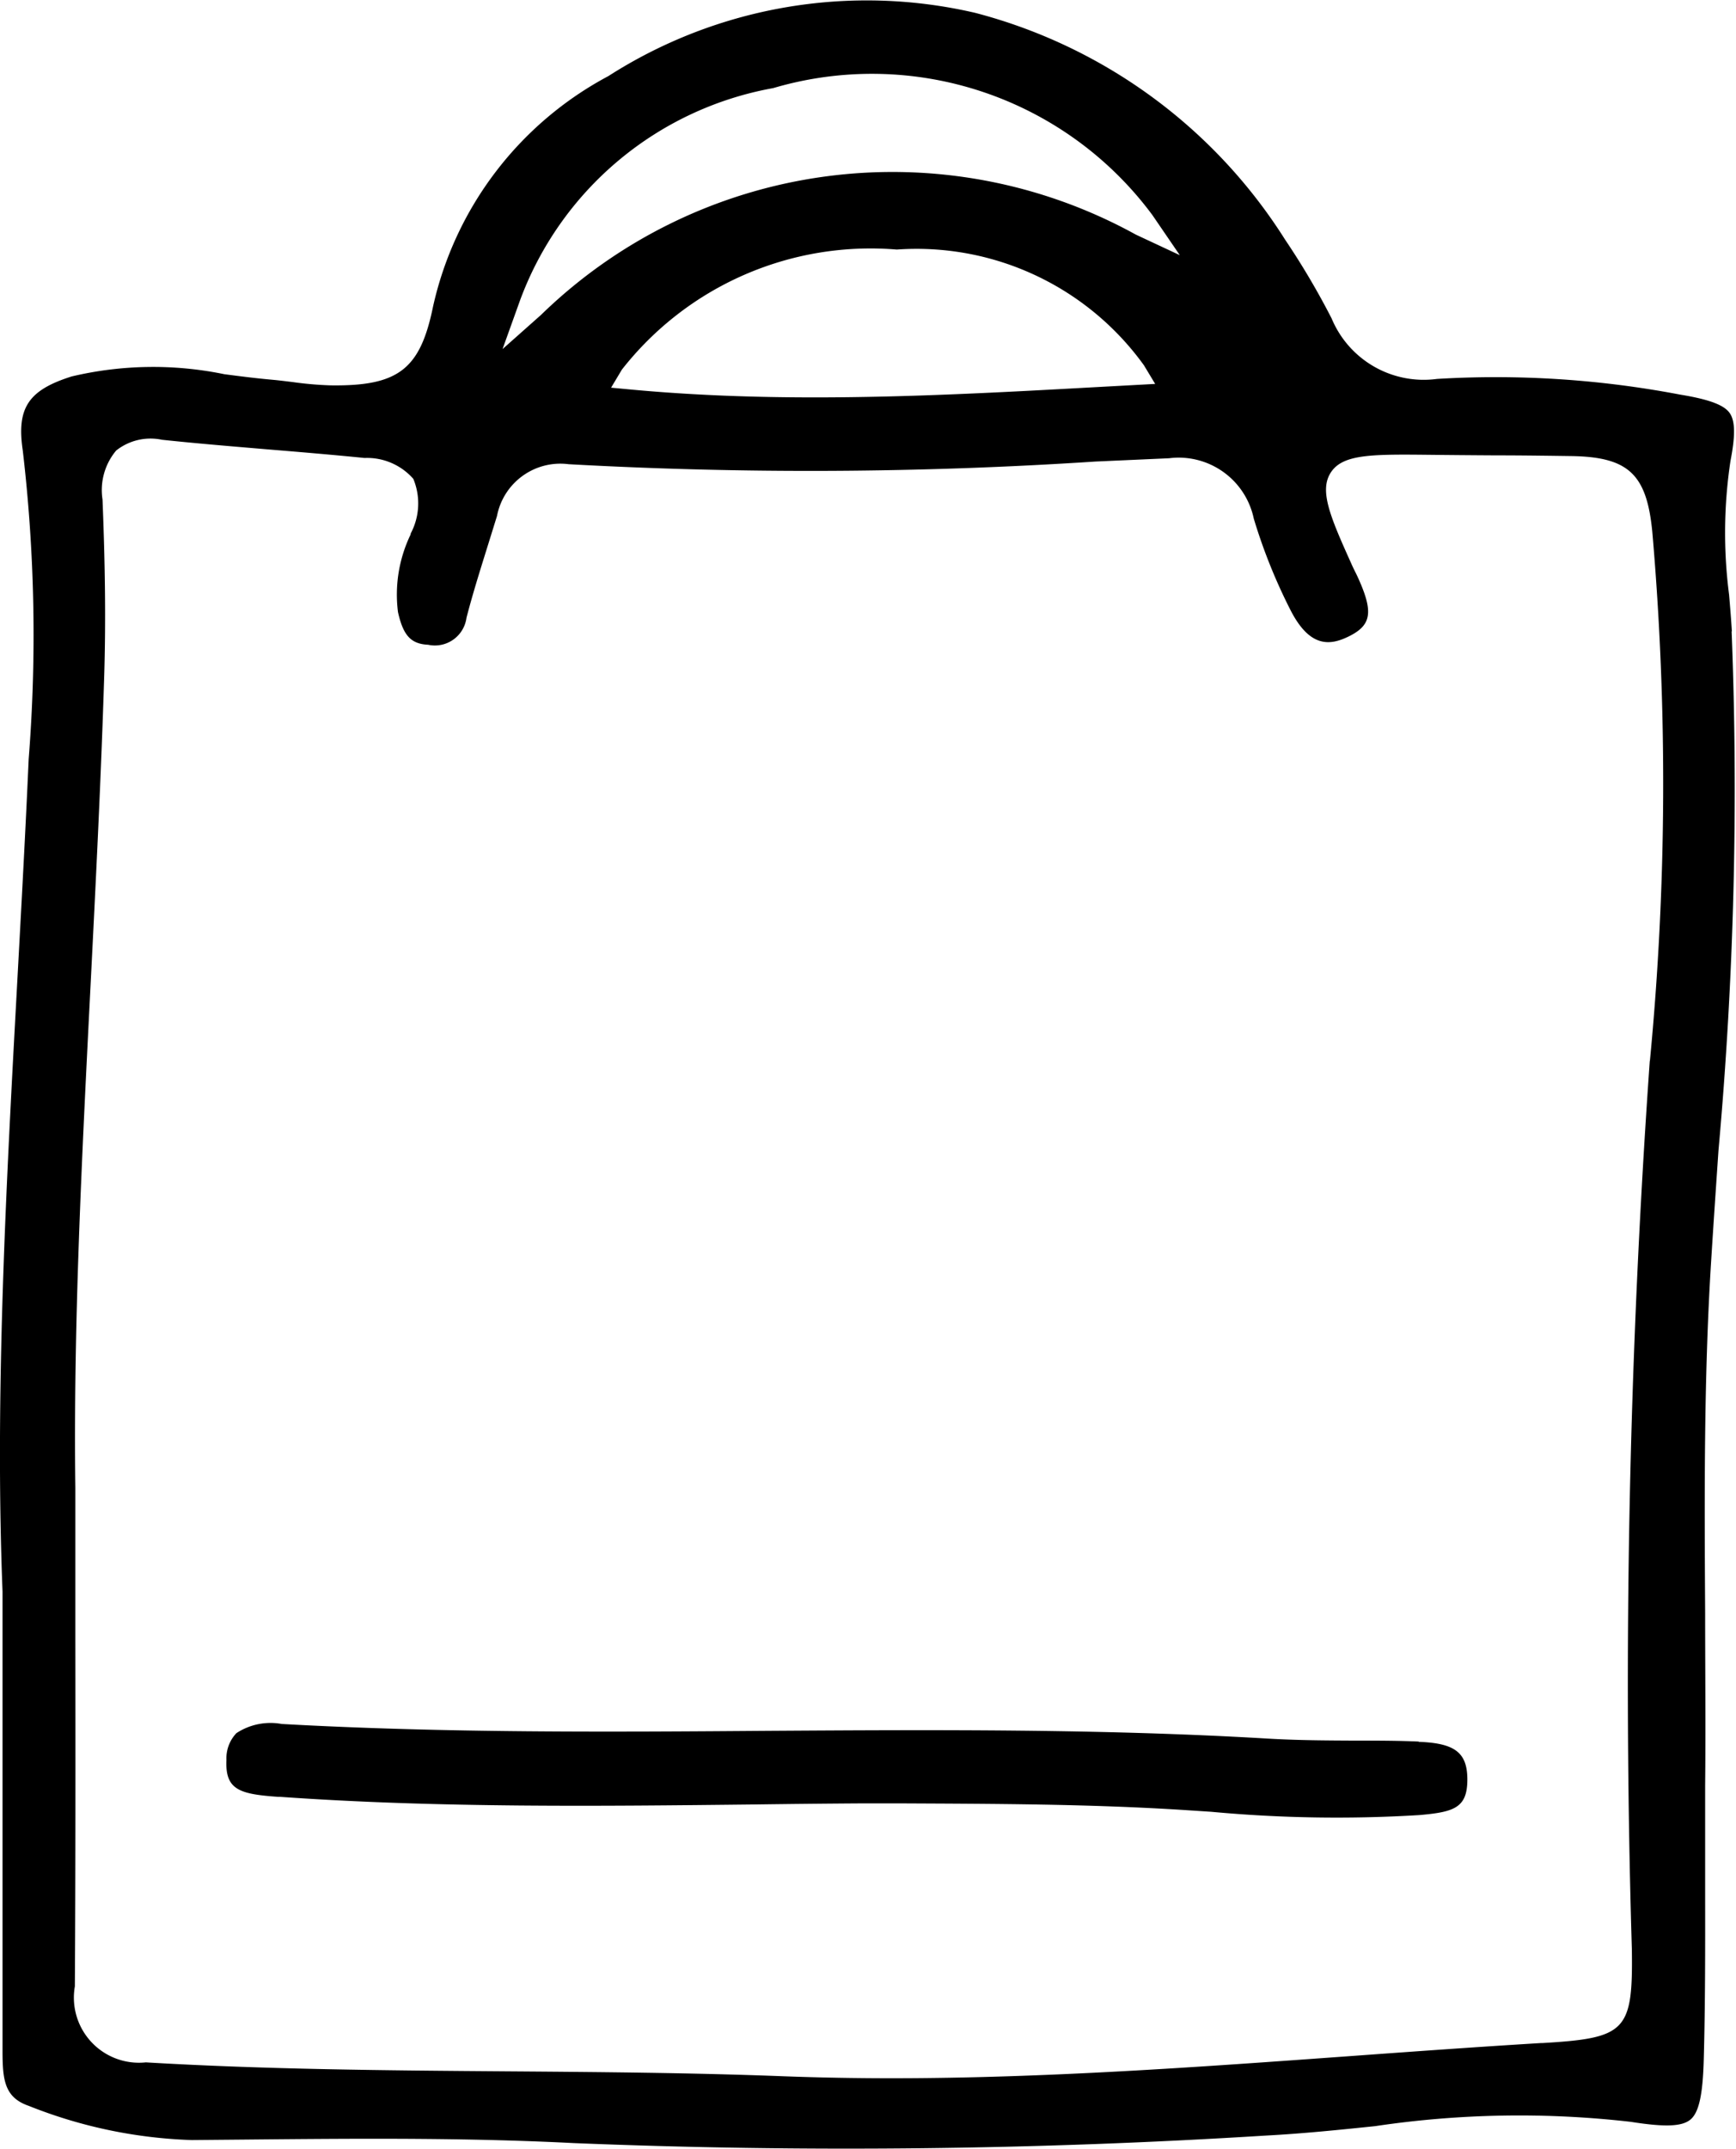
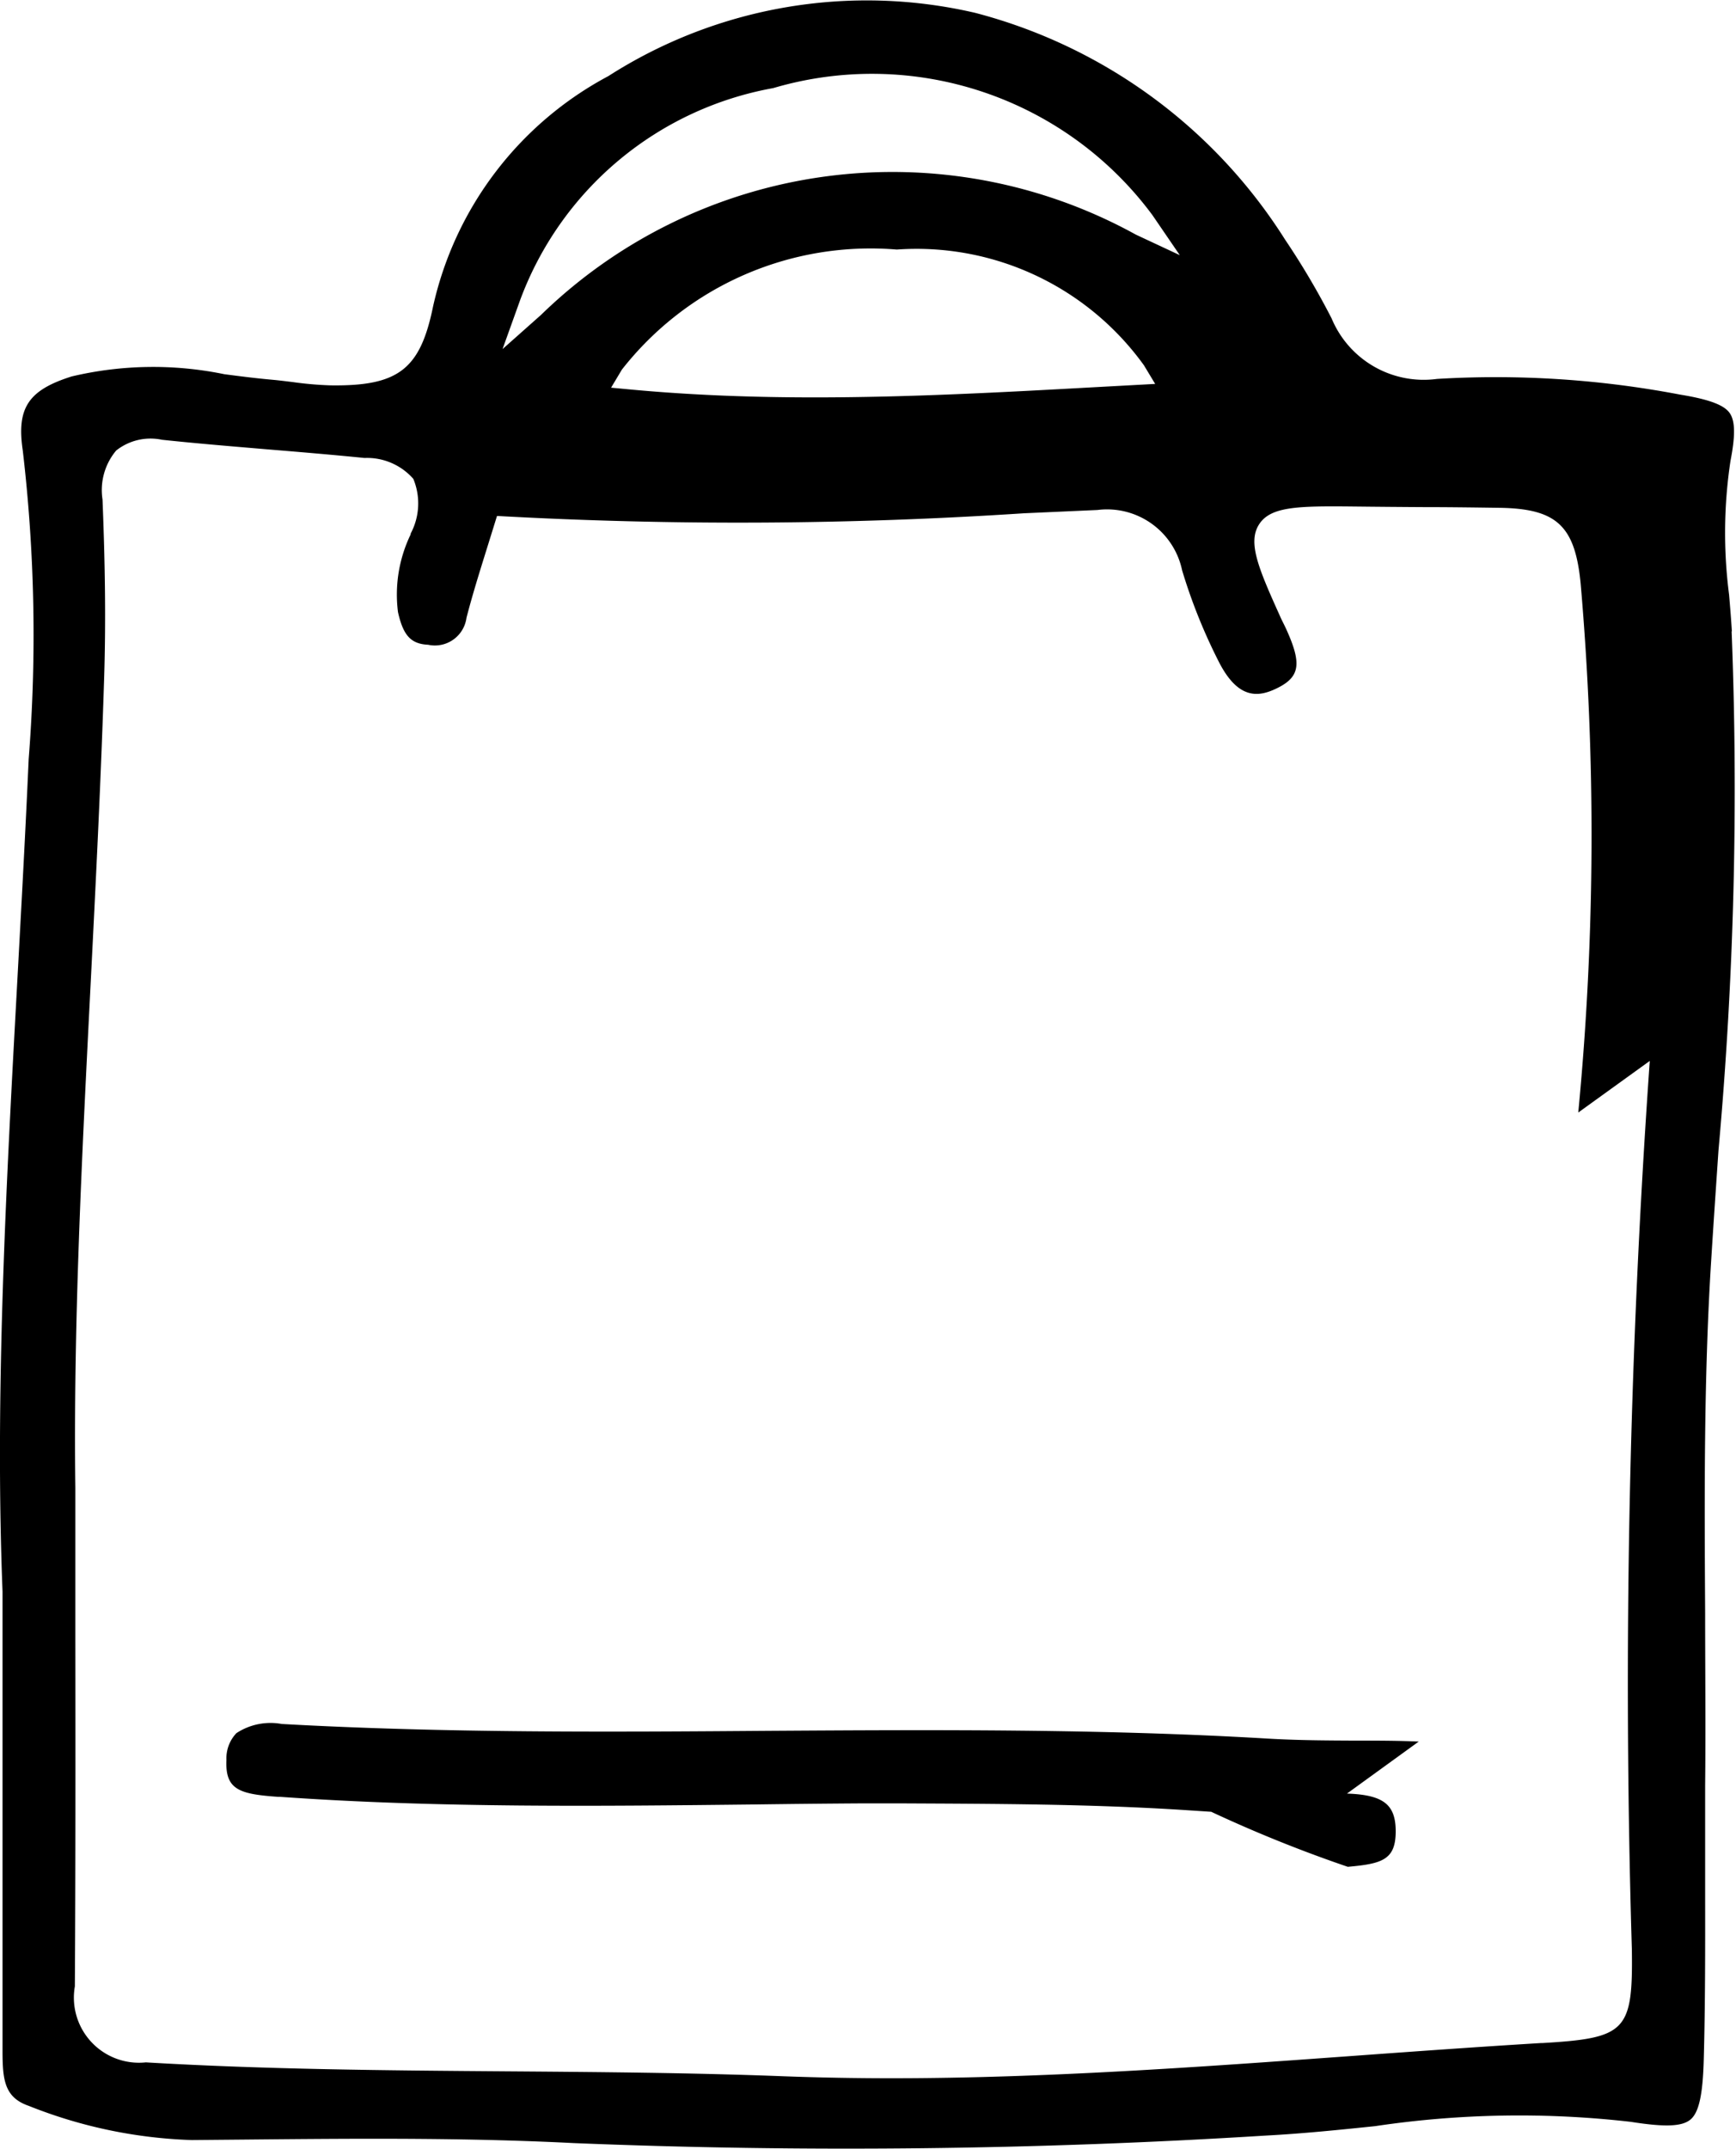
<svg xmlns="http://www.w3.org/2000/svg" width="25.369" height="31.398" viewBox="0 0 25.369 31.398">
-   <path id="Bag_icon" data-name="Bag icon" d="M25.309,9.227c-.011-.18-.026-.359-.041-.538a7.028,7.028,0,0,1,.021-1.959c.072-.371.068-.579-.012-.695s-.295-.2-.726-.27A14.356,14.356,0,0,0,21,5.536a1.458,1.458,0,0,1-1.541-.885A11.224,11.224,0,0,0,18.779,3.5,7.636,7.636,0,0,0,14.252.188a7,7,0,0,0-5.362.924A5.061,5.061,0,0,0,6.328,4.48c-.188.919-.509,1.164-1.5,1.15a5.13,5.13,0,0,1-.55-.048c-.1-.012-.2-.025-.3-.034-.236-.021-.473-.051-.7-.081A5.162,5.162,0,0,0,1.047,5.5C.413,5.7.24,5.96.333,6.584a23.131,23.131,0,0,1,.086,4.508L.405,11.4c-.045.979-.1,1.972-.152,2.932C.091,17.3-.077,20.368.037,23.252v1.836c0,1.678,0,3.268,0,4.859,0,.426.02.694.382.819a7.018,7.018,0,0,0,2.382.5l.774-.007c.627-.006,1.263-.012,1.9-.012.965,0,1.937.014,2.9.063A98.281,98.281,0,0,0,18.507,31.2c.528-.028,1.067-.083,1.587-.137A14.29,14.29,0,0,1,23.832,31c.5.079.748.069.871-.033s.181-.358.195-.879c.022-.81.021-1.635.02-2.433,0-.516,0-1.05,0-1.575.009-.837,0-1.688,0-2.512-.01-1.68-.02-3.418.087-5.131.034-.543.071-1.086.108-1.629a58.82,58.82,0,0,0,.192-7.586M7.6,4.387a4.862,4.862,0,0,1,3.7-3.1,5.1,5.1,0,0,1,5.541,1.856l.4.585-.642-.3A7.363,7.363,0,0,0,7.907,4.6l-.563.5Zm9.281,1.222-.883.048c-1.342.074-2.711.149-4.091.149-.886,0-1.776-.031-2.666-.113l-.311-.029L9.088,5.4a4.616,4.616,0,0,1,4.017-1.754,4.094,4.094,0,0,1,3.612,1.691ZM24.109,15.5a129.24,129.24,0,0,0-.262,12.977c.017,1.2-.081,1.3-1.311,1.372h-.021c-.925.056-1.866.124-2.776.19-2.2.159-4.46.324-6.713.324q-.79,0-1.577-.029c-1.349-.052-2.722-.062-4.05-.072-1.726-.013-3.512-.027-5.268-.131a.951.951,0,0,1-1.037-1.11c.01-1.681.009-3.368.007-5.155,0-.692,0-1.4,0-2.131-.03-2.357.092-4.773.222-7.331.075-1.483.153-3.017.2-4.534.023-.767.015-1.585-.025-2.573a.9.9,0,0,1,.2-.715.809.809,0,0,1,.669-.157c.528.056,1.068.1,1.589.144.449.037.914.076,1.371.122a.9.9,0,0,1,.713.305.937.937,0,0,1-.039.8l0,.012a2.019,2.019,0,0,0-.185,1.135c.077.343.188.464.441.477a.466.466,0,0,0,.56-.394c.1-.387.224-.773.34-1.147l.106-.341A.943.943,0,0,1,8.31,6.782a63.757,63.757,0,0,0,7.7-.039l1.074-.048a1.121,1.121,0,0,1,1.238.882,8.06,8.06,0,0,0,.539,1.341c.286.558.586.507.841.384.337-.163.371-.351.154-.838-.017-.039-.036-.078-.055-.116s-.038-.077-.055-.117c-.312-.691-.467-1.063-.3-1.325s.564-.27,1.364-.262q.529.006,1.057.009c.36,0,.719.005,1.079.01.849.01,1.118.259,1.2,1.109a42.464,42.464,0,0,1-.035,7.726m-3.38,9.95c.537.019.716.161.712.564s-.2.462-.7.506A19.848,19.848,0,0,1,17.7,26.47l-.353-.023c-1.407-.092-2.833-.093-4.213-.1h-.519q-.791.005-1.581.016c-2.275.025-4.628.052-6.936-.111l-.029,0c-.567-.04-.78-.1-.76-.539a.533.533,0,0,1,.146-.392.908.908,0,0,1,.662-.134c2.375.133,4.789.118,7.124.1,2.391-.015,4.864-.03,7.29.114.423.025.852.027,1.266.029.307,0,.625,0,.936.014" transform="translate(0 0)" />
+   <path id="Bag_icon" data-name="Bag icon" d="M25.309,9.227c-.011-.18-.026-.359-.041-.538a7.028,7.028,0,0,1,.021-1.959c.072-.371.068-.579-.012-.695s-.295-.2-.726-.27A14.356,14.356,0,0,0,21,5.536a1.458,1.458,0,0,1-1.541-.885A11.224,11.224,0,0,0,18.779,3.5,7.636,7.636,0,0,0,14.252.188a7,7,0,0,0-5.362.924A5.061,5.061,0,0,0,6.328,4.48c-.188.919-.509,1.164-1.5,1.15a5.13,5.13,0,0,1-.55-.048c-.1-.012-.2-.025-.3-.034-.236-.021-.473-.051-.7-.081A5.162,5.162,0,0,0,1.047,5.5C.413,5.7.24,5.96.333,6.584a23.131,23.131,0,0,1,.086,4.508L.405,11.4c-.045.979-.1,1.972-.152,2.932C.091,17.3-.077,20.368.037,23.252v1.836c0,1.678,0,3.268,0,4.859,0,.426.02.694.382.819a7.018,7.018,0,0,0,2.382.5l.774-.007c.627-.006,1.263-.012,1.9-.012.965,0,1.937.014,2.9.063A98.281,98.281,0,0,0,18.507,31.2c.528-.028,1.067-.083,1.587-.137A14.29,14.29,0,0,1,23.832,31c.5.079.748.069.871-.033s.181-.358.195-.879c.022-.81.021-1.635.02-2.433,0-.516,0-1.05,0-1.575.009-.837,0-1.688,0-2.512-.01-1.68-.02-3.418.087-5.131.034-.543.071-1.086.108-1.629a58.82,58.82,0,0,0,.192-7.586M7.6,4.387a4.862,4.862,0,0,1,3.7-3.1,5.1,5.1,0,0,1,5.541,1.856l.4.585-.642-.3A7.363,7.363,0,0,0,7.907,4.6l-.563.5Zm9.281,1.222-.883.048c-1.342.074-2.711.149-4.091.149-.886,0-1.776-.031-2.666-.113l-.311-.029L9.088,5.4a4.616,4.616,0,0,1,4.017-1.754,4.094,4.094,0,0,1,3.612,1.691ZM24.109,15.5a129.24,129.24,0,0,0-.262,12.977c.017,1.2-.081,1.3-1.311,1.372h-.021c-.925.056-1.866.124-2.776.19-2.2.159-4.46.324-6.713.324q-.79,0-1.577-.029c-1.349-.052-2.722-.062-4.05-.072-1.726-.013-3.512-.027-5.268-.131a.951.951,0,0,1-1.037-1.11c.01-1.681.009-3.368.007-5.155,0-.692,0-1.4,0-2.131-.03-2.357.092-4.773.222-7.331.075-1.483.153-3.017.2-4.534.023-.767.015-1.585-.025-2.573a.9.9,0,0,1,.2-.715.809.809,0,0,1,.669-.157c.528.056,1.068.1,1.589.144.449.037.914.076,1.371.122a.9.9,0,0,1,.713.305.937.937,0,0,1-.039.8l0,.012a2.019,2.019,0,0,0-.185,1.135c.077.343.188.464.441.477a.466.466,0,0,0,.56-.394c.1-.387.224-.773.34-1.147l.106-.341a63.757,63.757,0,0,0,7.7-.039l1.074-.048a1.121,1.121,0,0,1,1.238.882,8.06,8.06,0,0,0,.539,1.341c.286.558.586.507.841.384.337-.163.371-.351.154-.838-.017-.039-.036-.078-.055-.116s-.038-.077-.055-.117c-.312-.691-.467-1.063-.3-1.325s.564-.27,1.364-.262q.529.006,1.057.009c.36,0,.719.005,1.079.01.849.01,1.118.259,1.2,1.109a42.464,42.464,0,0,1-.035,7.726m-3.38,9.95c.537.019.716.161.712.564s-.2.462-.7.506A19.848,19.848,0,0,1,17.7,26.47l-.353-.023c-1.407-.092-2.833-.093-4.213-.1h-.519q-.791.005-1.581.016c-2.275.025-4.628.052-6.936-.111l-.029,0c-.567-.04-.78-.1-.76-.539a.533.533,0,0,1,.146-.392.908.908,0,0,1,.662-.134c2.375.133,4.789.118,7.124.1,2.391-.015,4.864-.03,7.29.114.423.025.852.027,1.266.029.307,0,.625,0,.936.014" transform="translate(0 0)" />
</svg>